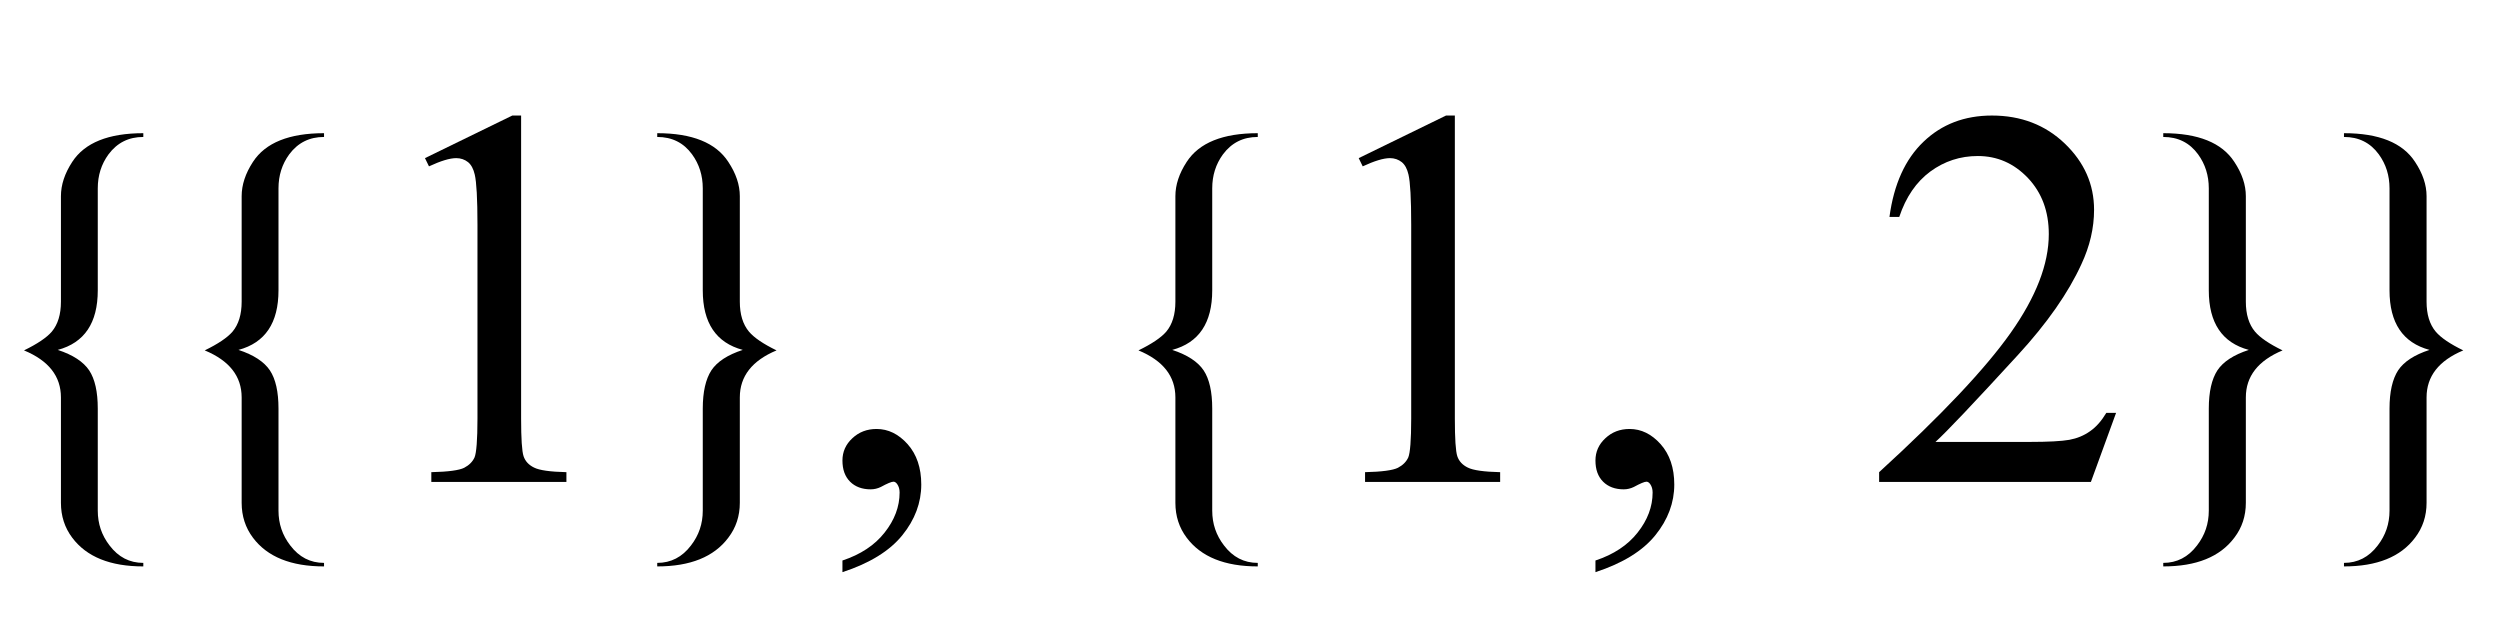
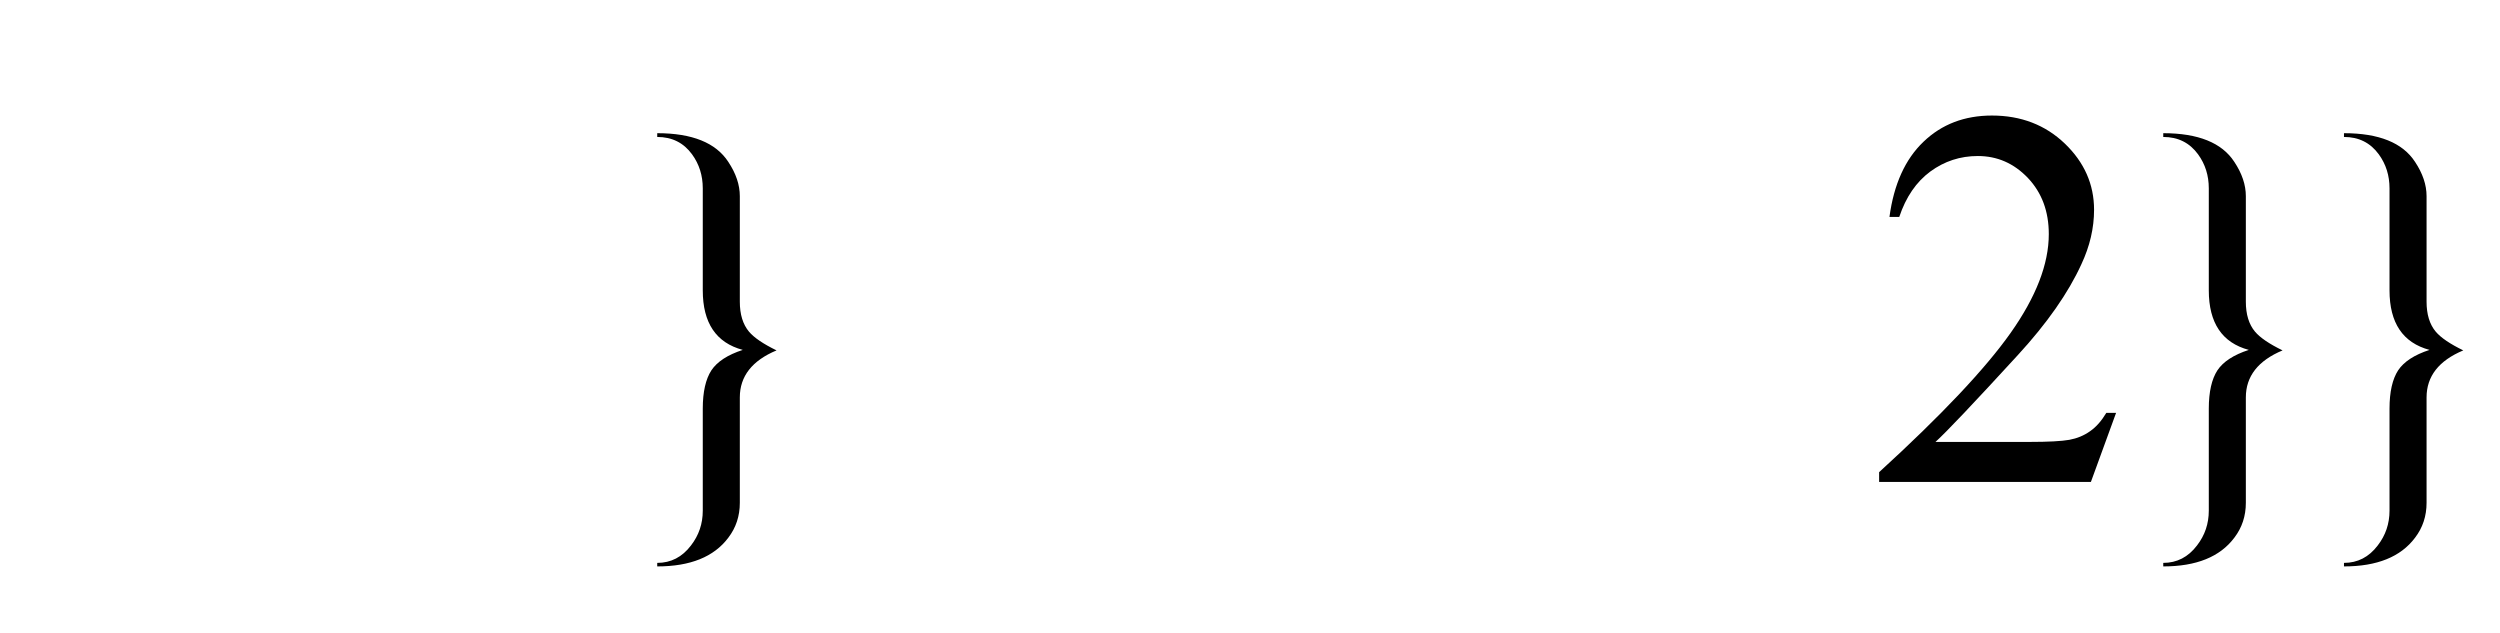
<svg xmlns="http://www.w3.org/2000/svg" xmlns:xlink="http://www.w3.org/1999/xlink" viewBox="0 0 83 21" version="1.1">
  <defs>
    <g>
      <symbol overflow="visible" id="glyph0-0">
-         <path style="stroke:none;" d="M 1.062 0 L 1.062 -13.598 L 7.438 -13.598 L 7.438 0 Z M 2.125 -1.062 L 6.375 -1.062 L 6.375 -12.535 L 2.125 -12.535 Z M 2.125 -1.062 " />
-       </symbol>
+         </symbol>
      <symbol overflow="visible" id="glyph0-1">
-         <path style="stroke:none;" d="M 4.758 2.805 C 3.66 2.805 2.875 2.488 2.398 1.852 C 2.148 1.52 2.023 1.133 2.023 0.695 L 2.023 -2.805 C 2.023 -3.508 1.617 -4.027 0.797 -4.367 C 1.238 -4.582 1.547 -4.789 1.719 -4.988 C 1.922 -5.23 2.023 -5.562 2.023 -5.984 L 2.023 -9.488 C 2.023 -9.863 2.148 -10.242 2.398 -10.625 C 2.812 -11.262 3.602 -11.578 4.758 -11.578 L 4.758 -11.453 C 4.273 -11.453 3.891 -11.262 3.602 -10.875 C 3.363 -10.547 3.246 -10.172 3.246 -9.746 L 3.246 -6.359 C 3.246 -5.281 2.805 -4.621 1.918 -4.383 C 2.422 -4.219 2.77 -3.988 2.961 -3.703 C 3.152 -3.414 3.246 -2.992 3.246 -2.434 L 3.246 0.953 C 3.246 1.387 3.375 1.77 3.637 2.109 C 3.93 2.496 4.301 2.688 4.758 2.688 Z M 4.758 2.805 " />
-       </symbol>
+         </symbol>
      <symbol overflow="visible" id="glyph0-2">
        <path style="stroke:none;" d="M 4.781 -4.367 C 3.969 -4.027 3.562 -3.508 3.562 -2.805 L 3.562 0.695 C 3.562 1.133 3.434 1.52 3.18 1.852 C 2.703 2.488 1.918 2.805 0.82 2.805 L 0.82 2.688 C 1.273 2.688 1.648 2.496 1.941 2.109 C 2.203 1.77 2.332 1.387 2.332 0.953 L 2.332 -2.434 C 2.332 -2.992 2.43 -3.414 2.617 -3.703 C 2.809 -3.992 3.156 -4.219 3.66 -4.383 C 2.773 -4.621 2.332 -5.281 2.332 -6.359 L 2.332 -9.746 C 2.332 -10.172 2.215 -10.547 1.977 -10.875 C 1.695 -11.262 1.309 -11.453 0.82 -11.453 L 0.82 -11.578 C 1.977 -11.578 2.766 -11.262 3.18 -10.625 C 3.434 -10.242 3.562 -9.863 3.562 -9.488 L 3.562 -5.984 C 3.562 -5.562 3.664 -5.23 3.867 -4.988 C 4.035 -4.789 4.34 -4.582 4.781 -4.367 Z M 4.781 -4.367 " />
      </symbol>
      <symbol overflow="visible" id="glyph1-0">
-         <path style="stroke:none;" d="M 2.496 0 L 2.496 -11.25 L 11.496 -11.25 L 11.496 0 Z M 2.777 -0.281 L 11.215 -0.281 L 11.215 -10.969 L 2.777 -10.969 Z M 2.777 -0.281 " />
-       </symbol>
+         </symbol>
      <symbol overflow="visible" id="glyph1-1">
-         <path style="stroke:none;" d="M 2.109 -10.75 L 5.008 -12.164 L 5.301 -12.164 L 5.301 -2.102 C 5.301 -1.434 5.328 -1.016 5.383 -0.852 C 5.438 -0.688 5.555 -0.562 5.73 -0.477 C 5.906 -0.387 6.266 -0.336 6.805 -0.324 L 6.805 0 L 2.32 0 L 2.32 -0.324 C 2.883 -0.336 3.246 -0.387 3.41 -0.469 C 3.574 -0.555 3.688 -0.668 3.754 -0.812 C 3.816 -0.957 3.852 -1.387 3.852 -2.102 L 3.852 -8.535 C 3.852 -9.402 3.82 -9.957 3.762 -10.203 C 3.719 -10.391 3.645 -10.531 3.539 -10.617 C 3.43 -10.703 3.297 -10.75 3.148 -10.75 C 2.93 -10.75 2.629 -10.656 2.242 -10.477 Z M 2.109 -10.75 " />
-       </symbol>
+         </symbol>
      <symbol overflow="visible" id="glyph1-2">
-         <path style="stroke:none;" d="M 0.969 2.996 L 0.969 2.609 C 1.57 2.41 2.039 2.102 2.367 1.684 C 2.699 1.266 2.867 0.82 2.867 0.352 C 2.867 0.242 2.84 0.148 2.785 0.07 C 2.746 0.016 2.703 -0.008 2.664 -0.008 C 2.598 -0.008 2.457 0.051 2.242 0.168 C 2.137 0.219 2.023 0.246 1.906 0.246 C 1.621 0.246 1.391 0.16 1.223 -0.008 C 1.051 -0.18 0.969 -0.414 0.969 -0.711 C 0.969 -1 1.078 -1.246 1.297 -1.449 C 1.516 -1.656 1.785 -1.758 2.102 -1.758 C 2.488 -1.758 2.832 -1.59 3.133 -1.254 C 3.434 -0.914 3.586 -0.469 3.586 0.086 C 3.586 0.691 3.375 1.254 2.957 1.77 C 2.539 2.289 1.875 2.699 0.969 2.996 Z M 0.969 2.996 " />
-       </symbol>
+         </symbol>
      <symbol overflow="visible" id="glyph1-3">
        <path style="stroke:none;" d="M 8.254 -2.293 L 7.418 0 L 0.387 0 L 0.387 -0.324 C 2.453 -2.211 3.91 -3.754 4.754 -4.949 C 5.598 -6.145 6.02 -7.234 6.02 -8.227 C 6.02 -8.984 5.789 -9.602 5.328 -10.09 C 4.863 -10.578 4.309 -10.82 3.664 -10.82 C 3.078 -10.82 2.555 -10.648 2.086 -10.305 C 1.621 -9.961 1.277 -9.461 1.055 -8.797 L 0.73 -8.797 C 0.875 -9.883 1.254 -10.715 1.859 -11.293 C 2.465 -11.875 3.223 -12.164 4.133 -12.164 C 5.098 -12.164 5.906 -11.852 6.551 -11.234 C 7.199 -10.613 7.523 -9.879 7.523 -9.035 C 7.523 -8.43 7.383 -7.828 7.102 -7.227 C 6.668 -6.277 5.965 -5.27 4.992 -4.211 C 3.531 -2.617 2.621 -1.656 2.258 -1.328 L 5.371 -1.328 C 6.004 -1.328 6.445 -1.352 6.703 -1.398 C 6.957 -1.445 7.188 -1.539 7.391 -1.684 C 7.598 -1.828 7.773 -2.031 7.93 -2.293 Z M 8.254 -2.293 " />
      </symbol>
    </g>
  </defs>
  <g id="surface633376">
    <g style="fill:rgb(0%,0%,0%);fill-opacity:1;">
      <use xlink:href="#glyph0-1" x="0" y="16" />
    </g>
    <g style="fill:rgb(0%,0%,0%);fill-opacity:1;">
      <use xlink:href="#glyph0-1" x="6" y="16" />
    </g>
    <g style="fill:rgb(0%,0%,0%);fill-opacity:1;">
      <use xlink:href="#glyph1-1" x="12" y="16" />
    </g>
    <g style="fill:rgb(0%,0%,0%);fill-opacity:1;">
      <use xlink:href="#glyph0-2" x="21" y="16" />
    </g>
    <g style="fill:rgb(0%,0%,0%);fill-opacity:1;">
      <use xlink:href="#glyph1-2" x="27" y="16" />
    </g>
    <g style="fill:rgb(0%,0%,0%);fill-opacity:1;">
      <use xlink:href="#glyph0-1" x="37" y="16" />
    </g>
    <g style="fill:rgb(0%,0%,0%);fill-opacity:1;">
      <use xlink:href="#glyph1-1" x="43" y="16" />
    </g>
    <g style="fill:rgb(0%,0%,0%);fill-opacity:1;">
      <use xlink:href="#glyph1-2" x="52" y="16" />
    </g>
    <g style="fill:rgb(0%,0%,0%);fill-opacity:1;">
      <use xlink:href="#glyph1-3" x="62" y="16" />
    </g>
    <g style="fill:rgb(0%,0%,0%);fill-opacity:1;">
      <use xlink:href="#glyph0-2" x="71" y="16" />
    </g>
    <g style="fill:rgb(0%,0%,0%);fill-opacity:1;">
      <use xlink:href="#glyph0-2" x="77" y="16" />
    </g>
  </g>
</svg>